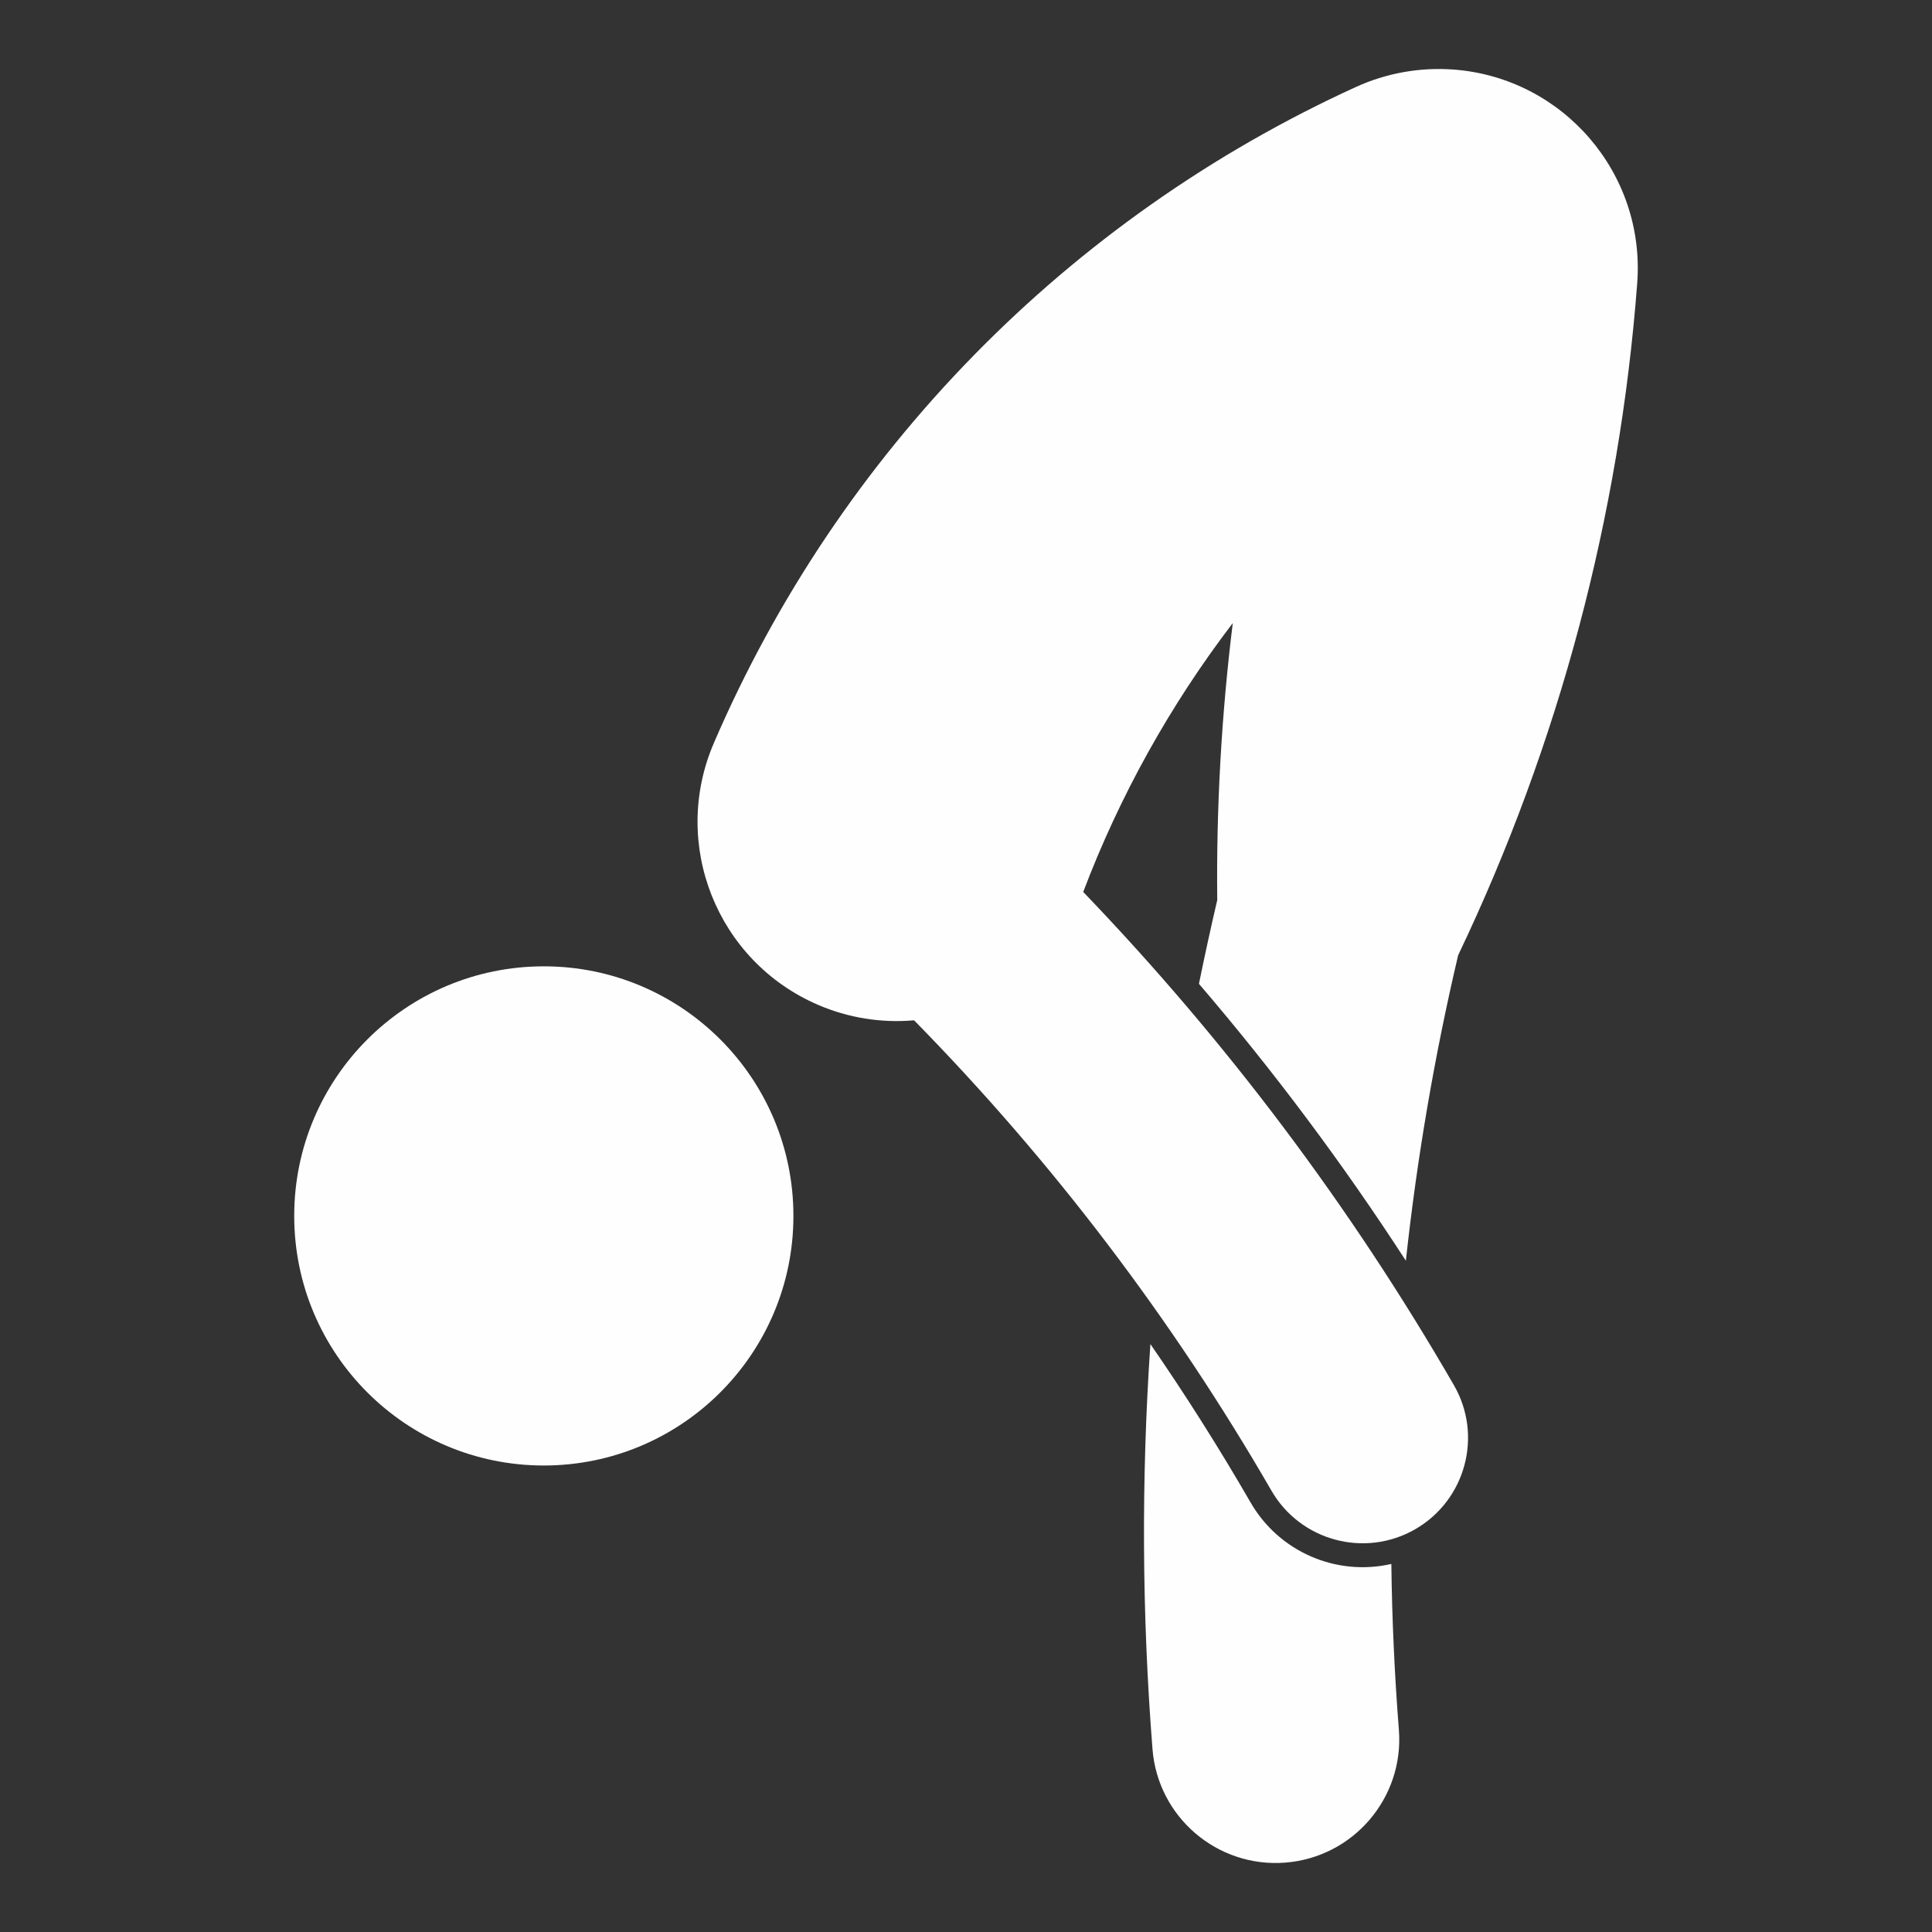
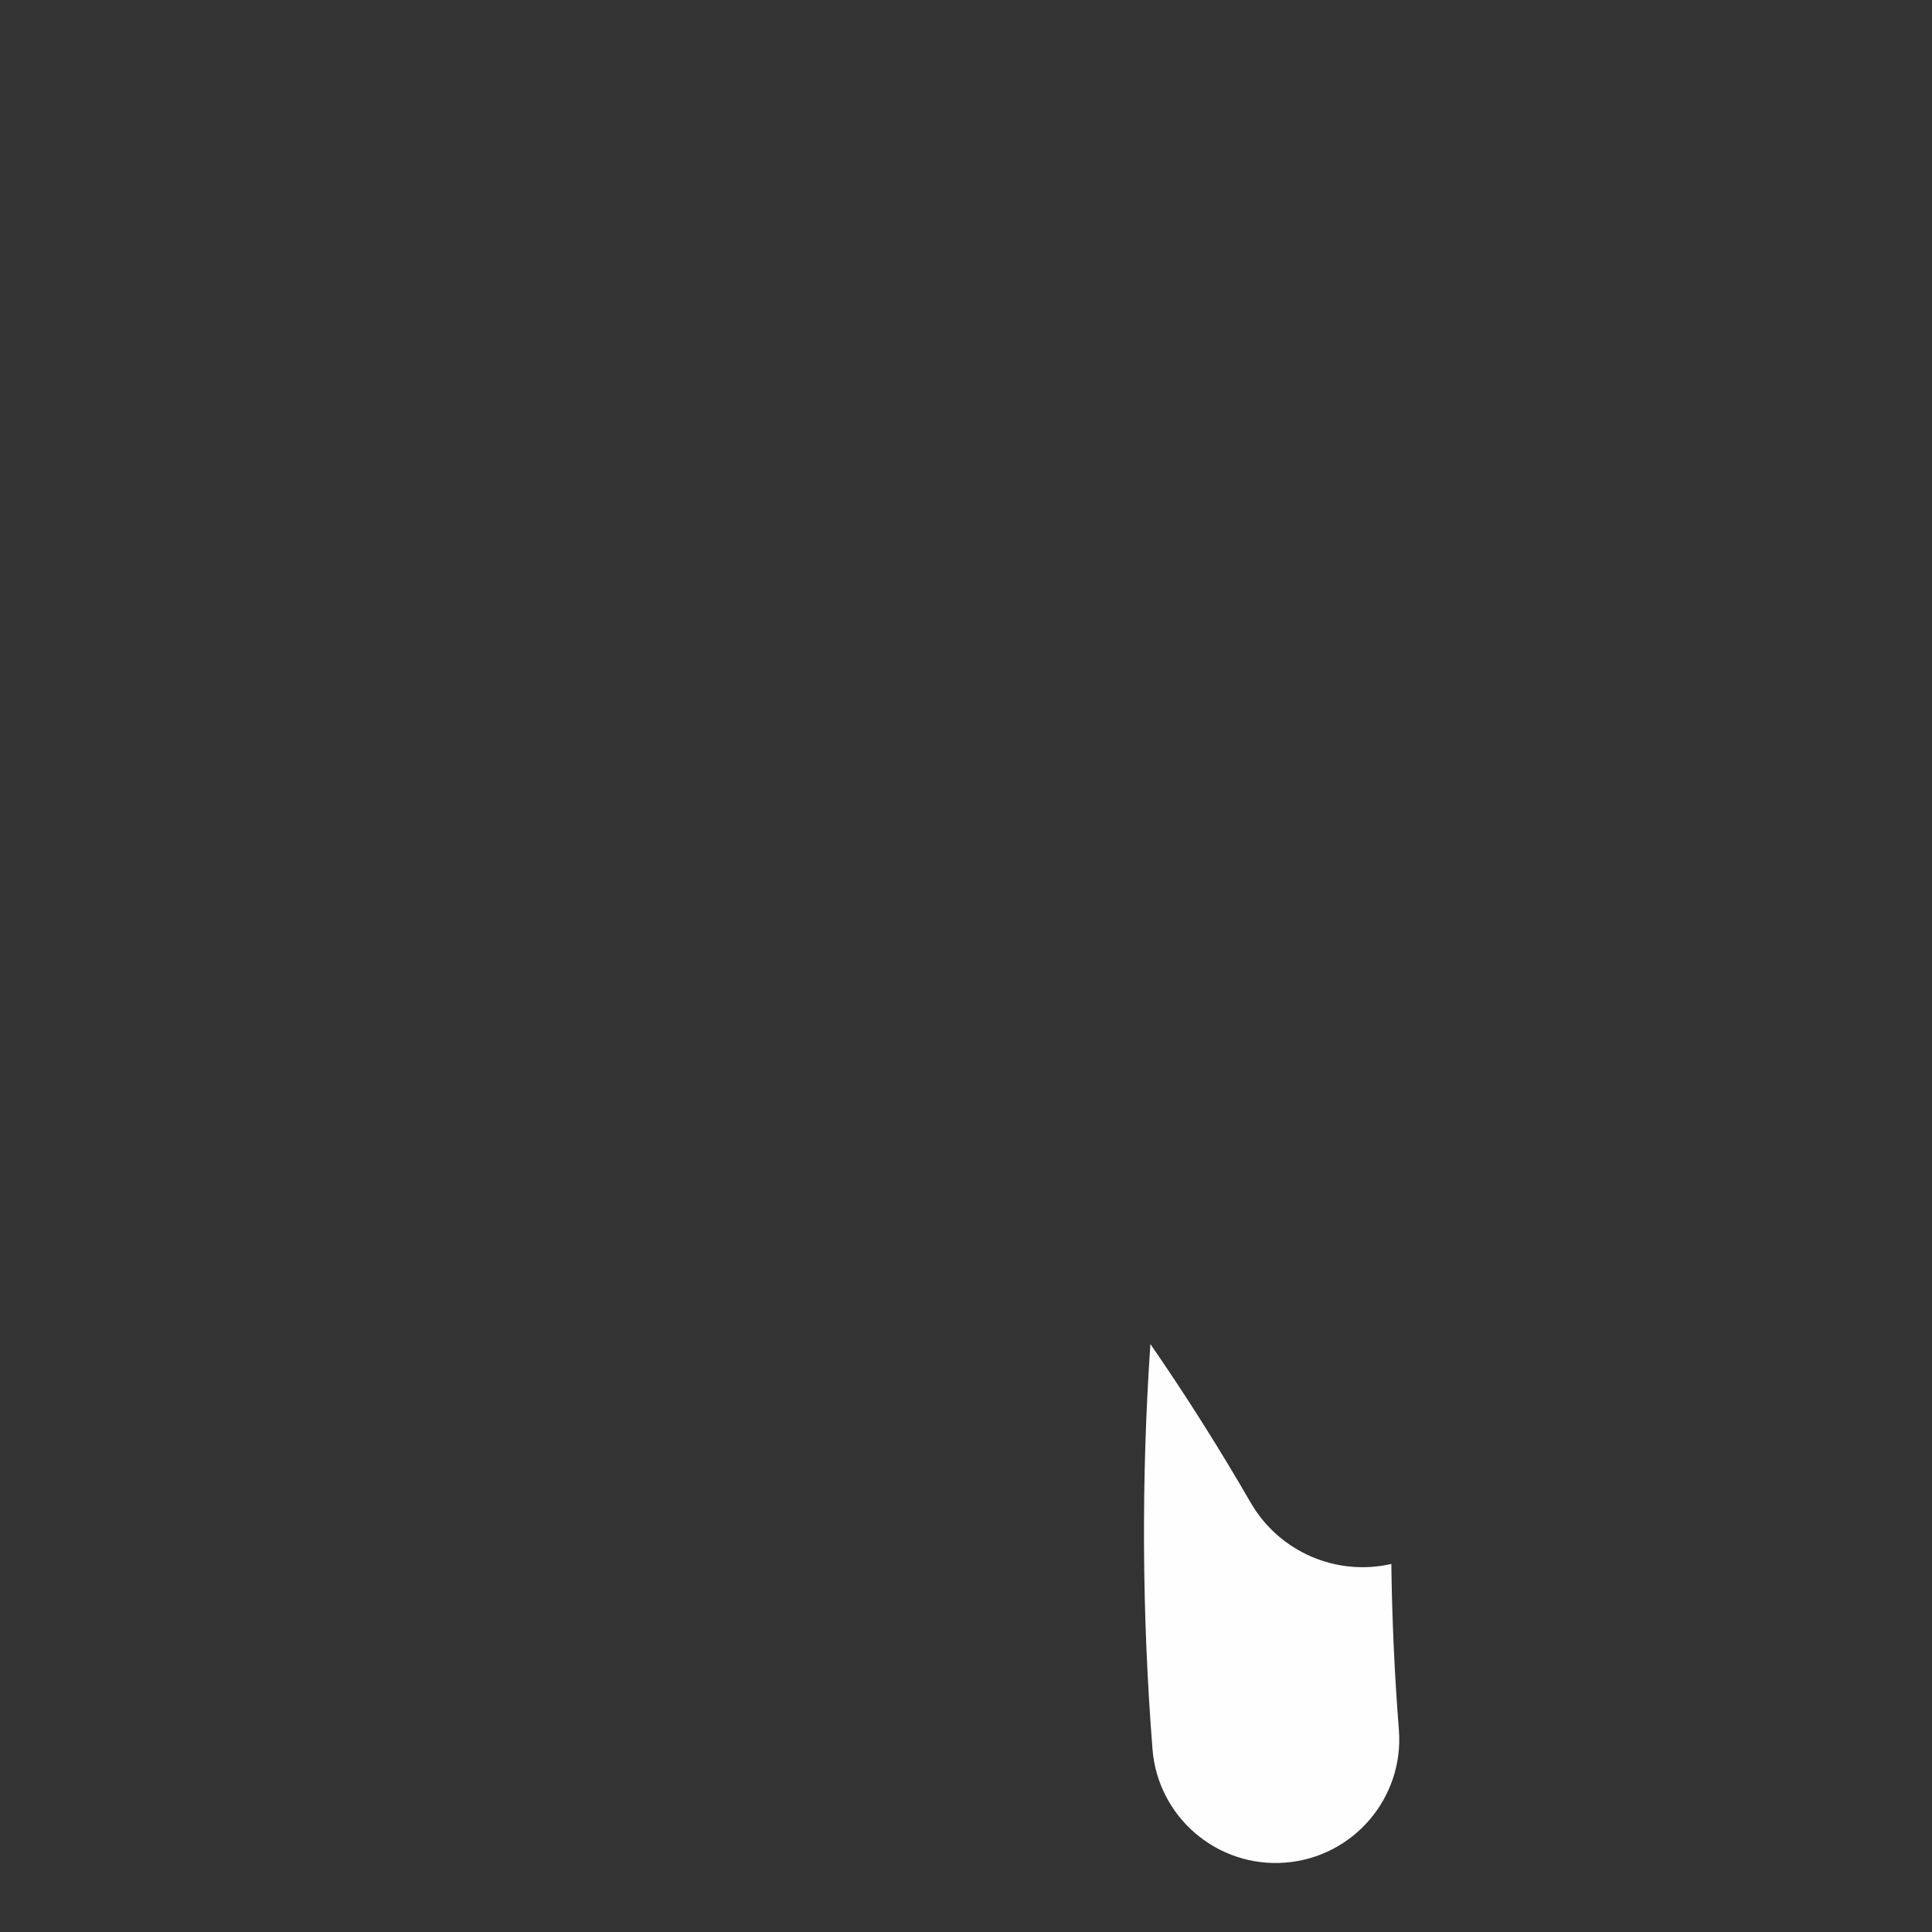
<svg xmlns="http://www.w3.org/2000/svg" xml:space="preserve" width="700px" height="700px" fill-rule="evenodd" clip-rule="evenodd" viewBox="0 0 700 700">
  <rect x="0" y="0" width="700" height="700" fill="#333333" stroke="none" />
  <g id="Layer_x0020_1">
    <g id="_1106385904">
      <g>
-         <path fill="#FEFEFE" d="M287.47 440.55c0,-49.94 -40.5,-90.43 -90.43,-90.43 -49.95,0 -90.44,40.49 -90.44,90.43 0,49.95 40.49,90.43 90.44,90.43 49.93,-0.01 90.43,-40.49 90.43,-90.43l0 0z" />
-       </g>
+         </g>
      <g>
        <g>
-           <path fill="#FEFEFE" d="M392.4 323.35c13.26,-34.99 31.54,-67.86 54.26,-97.6 -4.11,33.29 -5.99,66.82 -5.63,100.37 -2.36,10.08 -4.56,20.2 -6.63,30.34 27.2,31.74 52.24,65.25 74.97,100.33 4.04,-37.26 10.37,-74.21 18.94,-110.68 36.51,-76.46 58.49,-159.01 64.88,-243.48 3.02,-39.75 -26.77,-74.4 -66.49,-77.43 -12.17,-0.91 -24.36,1.27 -35.44,6.32 -104.34,47.64 -187.26,132.36 -232.63,237.72 -15.76,36.6 1.14,79.06 37.75,94.83 10.95,4.73 22.91,6.65 34.81,5.61 50.16,51.12 93.63,108.37 129.45,170.37 10.54,18.28 33.89,24.53 52.17,13.99 18.25,-10.56 24.52,-33.92 13.96,-52.18 -37.39,-64.75 -82.48,-124.75 -134.29,-178.68l-0.08 0.17zm0 0l0 0 0 0z" />
-         </g>
+           </g>
      </g>
      <g id="_1106399344">
        <path fill="#FEFEFE" d="M453.12 544.39c10.26,17.8 30.95,26.83 50.99,22.26 0.25,20.05 1.16,40.08 2.73,60.06 1.94,24.65 -16.47,46.2 -41.12,48.15 -24.67,1.94 -46.21,-16.48 -48.15,-41.13 -3.84,-48.83 -4.09,-97.88 -0.76,-146.75 12.88,18.65 24.97,37.79 36.31,57.41z" />
      </g>
    </g>
-     <rect fill="none" width="700" height="700" />
  </g>
</svg>